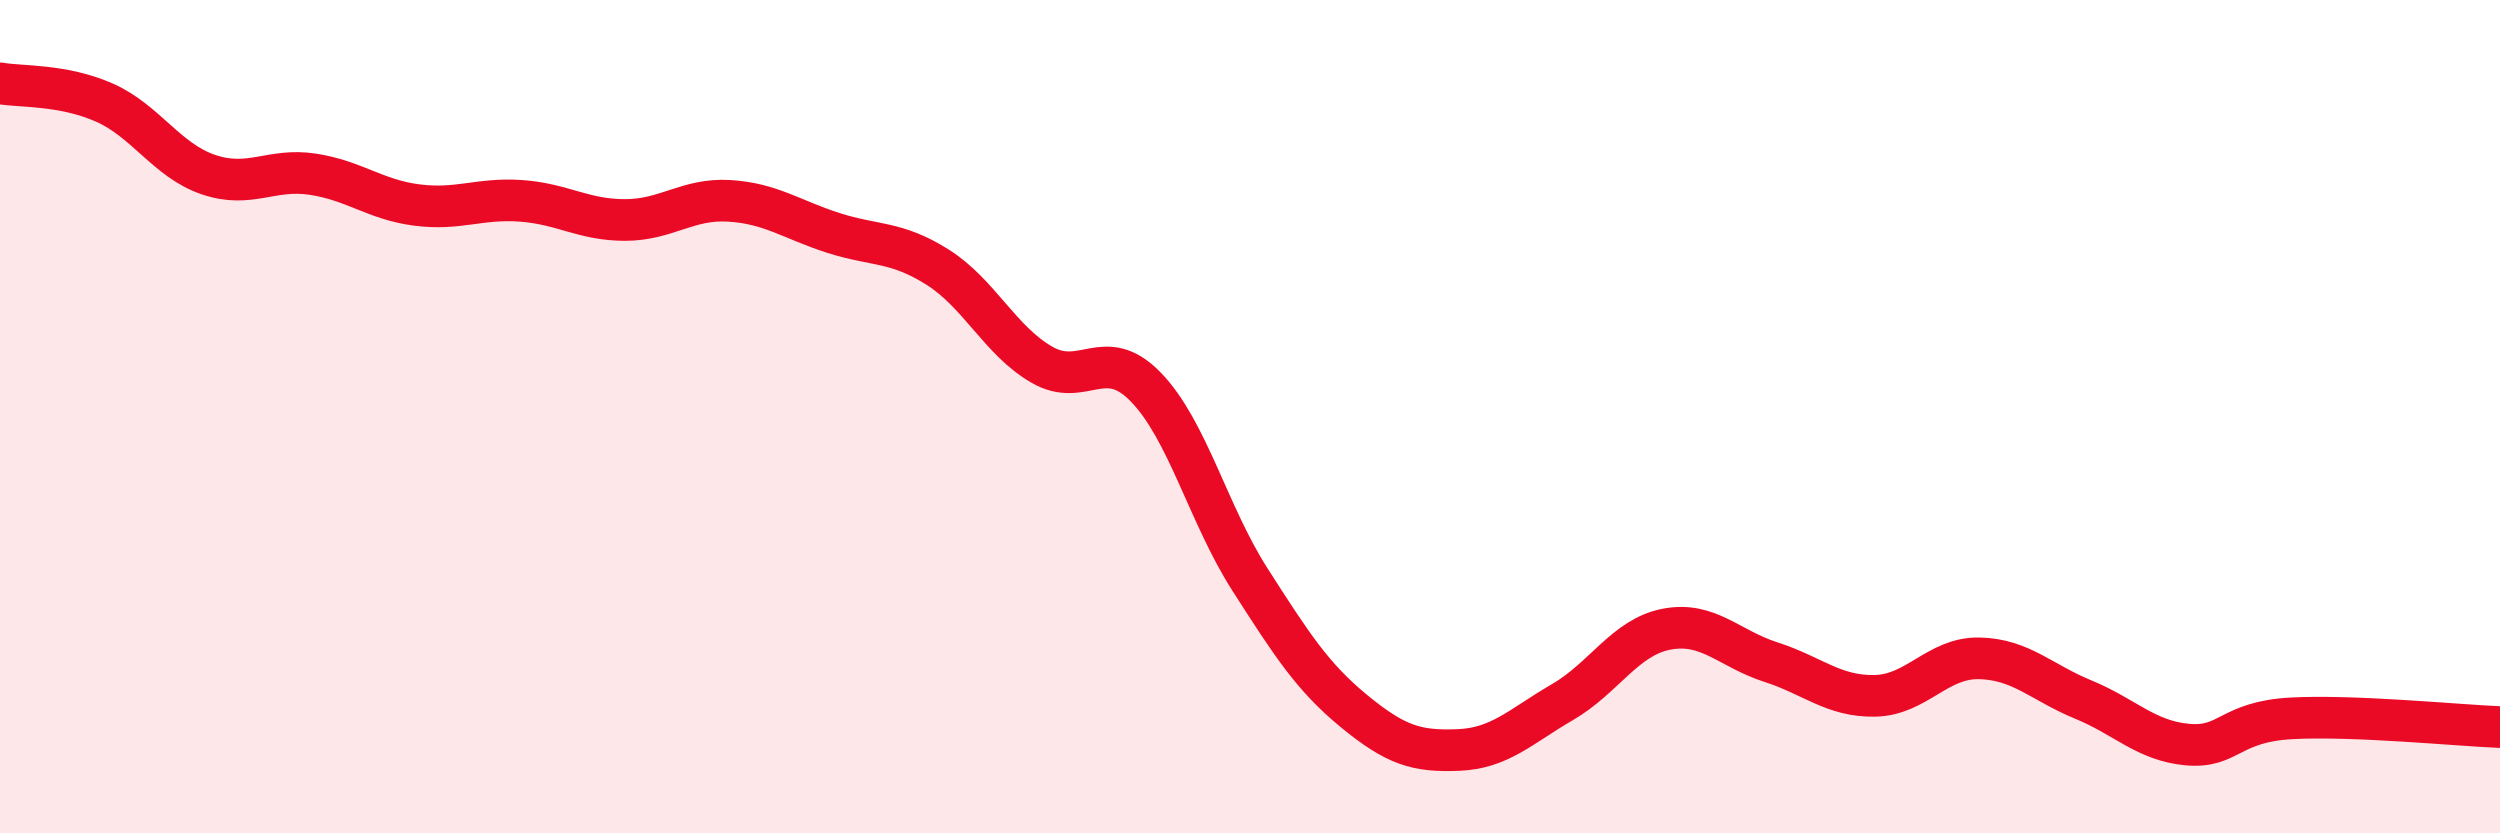
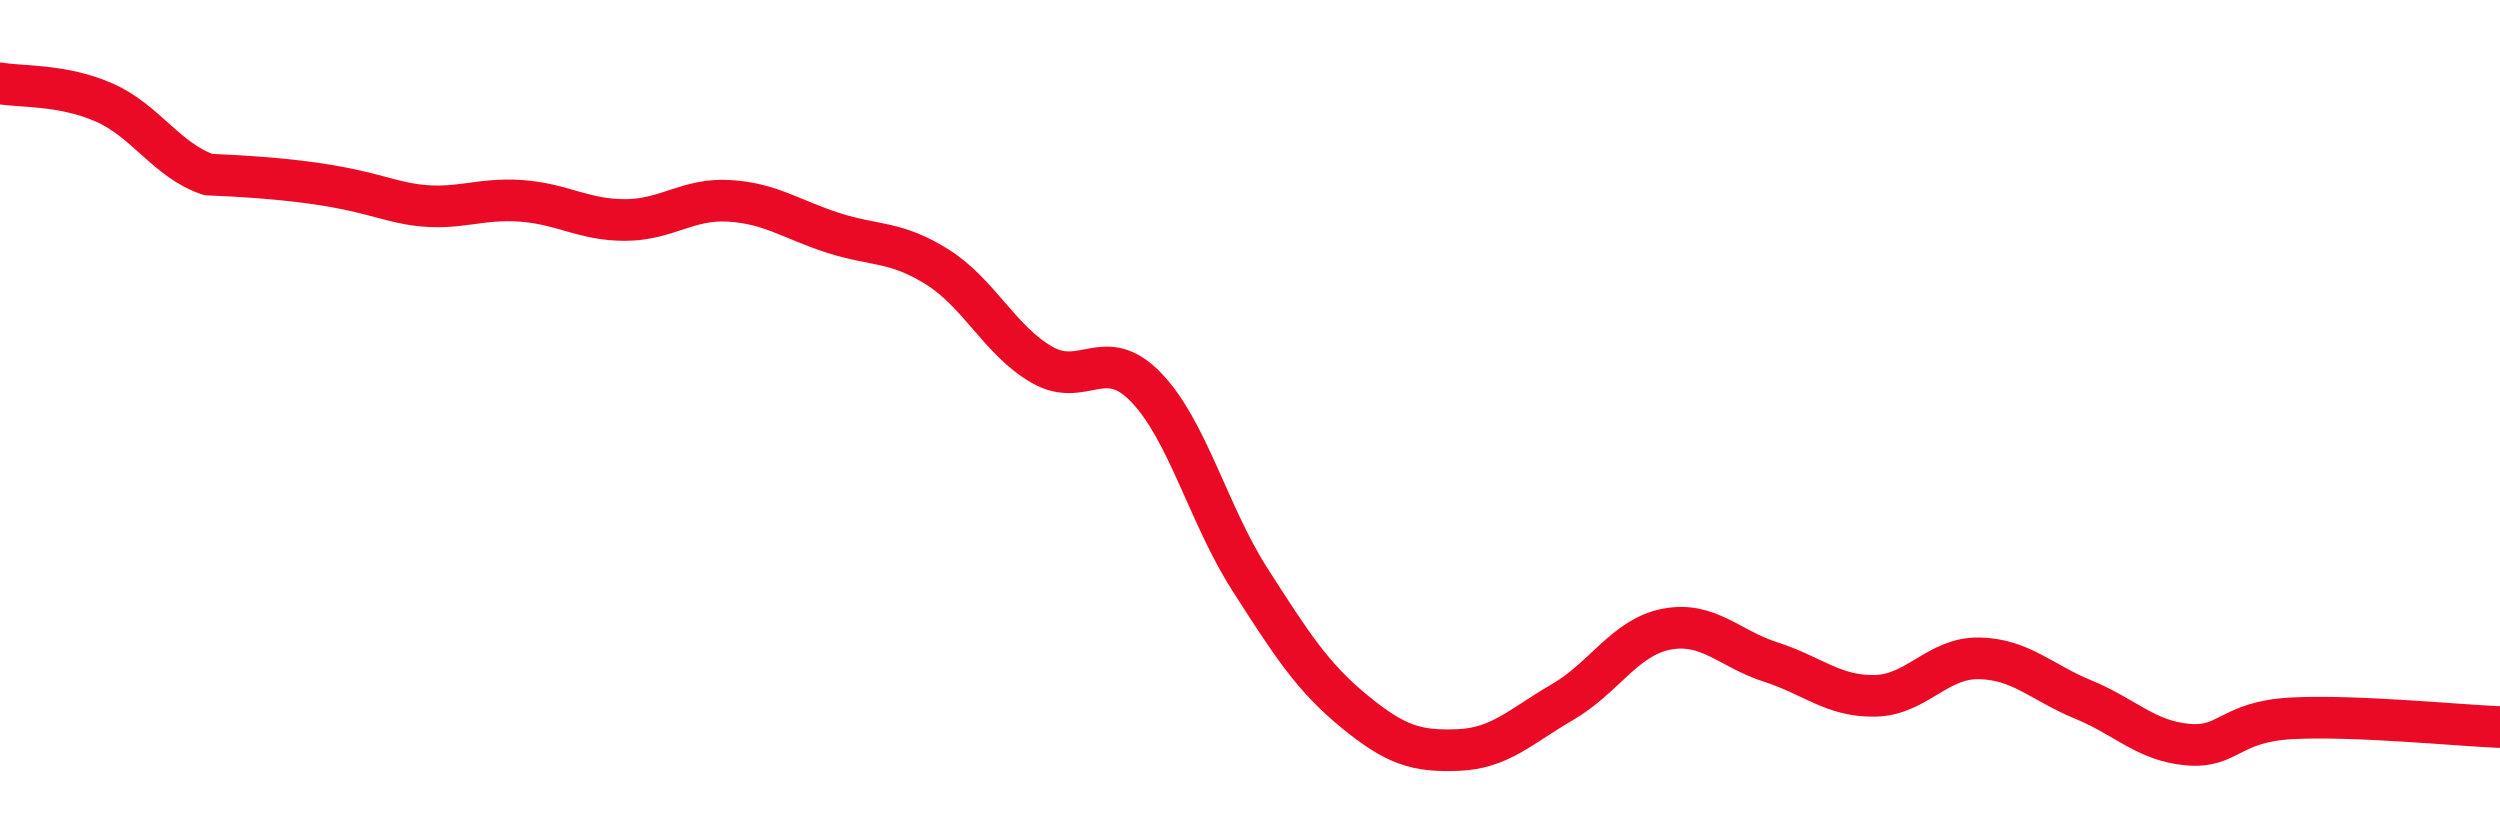
<svg xmlns="http://www.w3.org/2000/svg" width="60" height="20" viewBox="0 0 60 20">
-   <path d="M 0,2 C 0.5,2.09 1.5,2.02 2.5,2.46 C 3.5,2.9 4,3.85 5,4.19 C 6,4.53 6.5,4.03 7.5,4.18 C 8.5,4.33 9,4.79 10,4.92 C 11,5.05 11.5,4.75 12.5,4.82 C 13.5,4.89 14,5.28 15,5.28 C 16,5.28 16.5,4.76 17.5,4.82 C 18.5,4.88 19,5.27 20,5.59 C 21,5.91 21.5,5.78 22.5,6.41 C 23.5,7.04 24,8.17 25,8.75 C 26,9.33 26.5,8.26 27.5,9.29 C 28.5,10.32 29,12.35 30,13.91 C 31,15.47 31.5,16.25 32.5,17.07 C 33.5,17.89 34,18.04 35,18 C 36,17.96 36.5,17.43 37.5,16.85 C 38.5,16.27 39,15.29 40,15.1 C 41,14.91 41.5,15.57 42.5,15.89 C 43.5,16.21 44,16.72 45,16.7 C 46,16.68 46.5,15.78 47.5,15.8 C 48.5,15.82 49,16.38 50,16.79 C 51,17.2 51.5,17.78 52.5,17.87 C 53.5,17.96 53.5,17.32 55,17.24 C 56.5,17.16 59,17.41 60,17.45L60 20L0 20Z" fill="#EB0A25" opacity="0.1" stroke-linecap="round" stroke-linejoin="round" />
-   <path d="M 0,2 C 0.5,2.09 1.5,2.02 2.5,2.46 C 3.5,2.9 4,3.85 5,4.19 C 6,4.53 6.5,4.03 7.5,4.18 C 8.5,4.33 9,4.79 10,4.92 C 11,5.05 11.5,4.75 12.5,4.82 C 13.5,4.89 14,5.28 15,5.28 C 16,5.28 16.5,4.76 17.5,4.82 C 18.5,4.88 19,5.27 20,5.59 C 21,5.91 21.5,5.78 22.5,6.41 C 23.5,7.04 24,8.17 25,8.75 C 26,9.33 26.5,8.26 27.5,9.29 C 28.5,10.32 29,12.35 30,13.91 C 31,15.47 31.5,16.25 32.5,17.07 C 33.5,17.89 34,18.04 35,18 C 36,17.96 36.5,17.43 37.5,16.85 C 38.5,16.27 39,15.29 40,15.1 C 41,14.91 41.5,15.57 42.5,15.89 C 43.5,16.21 44,16.72 45,16.7 C 46,16.68 46.5,15.78 47.5,15.8 C 48.5,15.82 49,16.38 50,16.79 C 51,17.2 51.5,17.78 52.5,17.87 C 53.5,17.96 53.5,17.32 55,17.24 C 56.5,17.16 59,17.41 60,17.45" stroke="#EB0A25" stroke-width="1" fill="none" stroke-linecap="round" stroke-linejoin="round" />
+   <path d="M 0,2 C 0.5,2.09 1.5,2.02 2.5,2.46 C 3.5,2.9 4,3.85 5,4.19 C 8.5,4.33 9,4.79 10,4.92 C 11,5.05 11.5,4.75 12.5,4.82 C 13.5,4.89 14,5.28 15,5.28 C 16,5.28 16.5,4.76 17.5,4.82 C 18.5,4.88 19,5.27 20,5.59 C 21,5.91 21.5,5.78 22.5,6.41 C 23.5,7.04 24,8.17 25,8.75 C 26,9.33 26.5,8.26 27.5,9.29 C 28.5,10.32 29,12.35 30,13.91 C 31,15.47 31.5,16.25 32.5,17.07 C 33.5,17.89 34,18.04 35,18 C 36,17.96 36.5,17.43 37.5,16.85 C 38.5,16.27 39,15.29 40,15.1 C 41,14.91 41.5,15.57 42.5,15.89 C 43.5,16.21 44,16.72 45,16.7 C 46,16.68 46.5,15.78 47.5,15.8 C 48.5,15.82 49,16.38 50,16.79 C 51,17.2 51.5,17.78 52.5,17.87 C 53.5,17.96 53.5,17.32 55,17.24 C 56.5,17.16 59,17.41 60,17.45" stroke="#EB0A25" stroke-width="1" fill="none" stroke-linecap="round" stroke-linejoin="round" />
</svg>